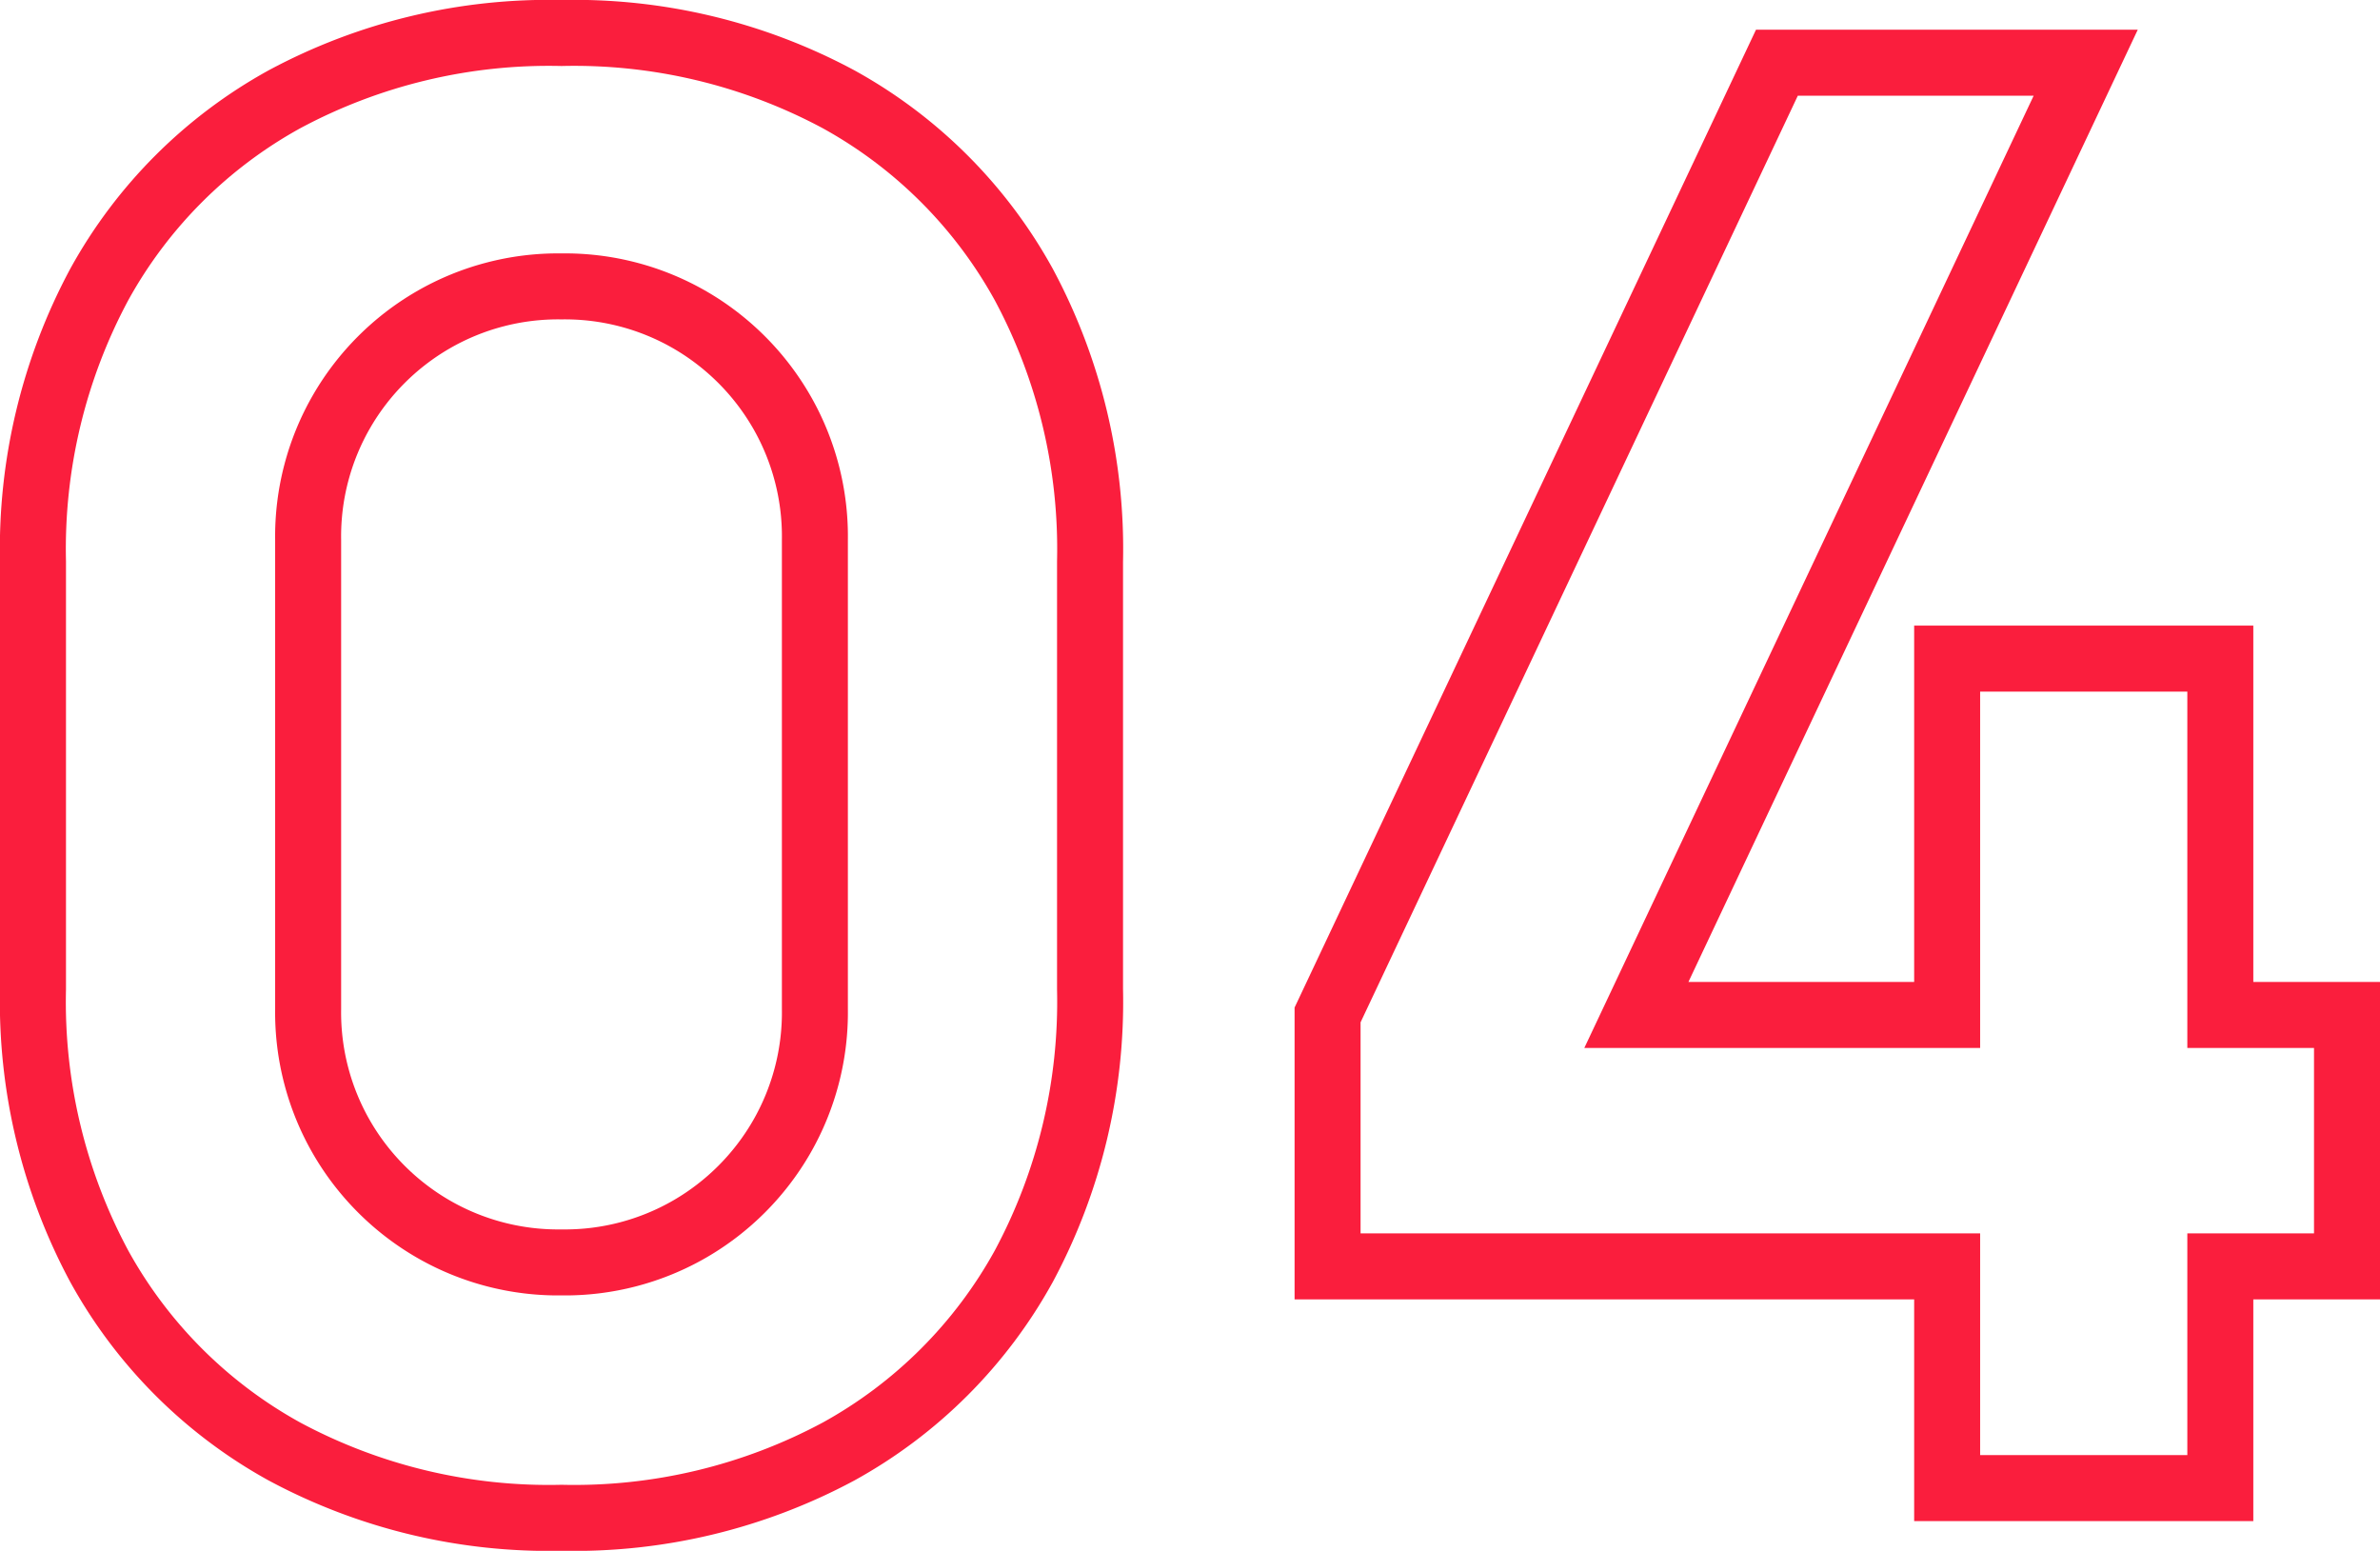
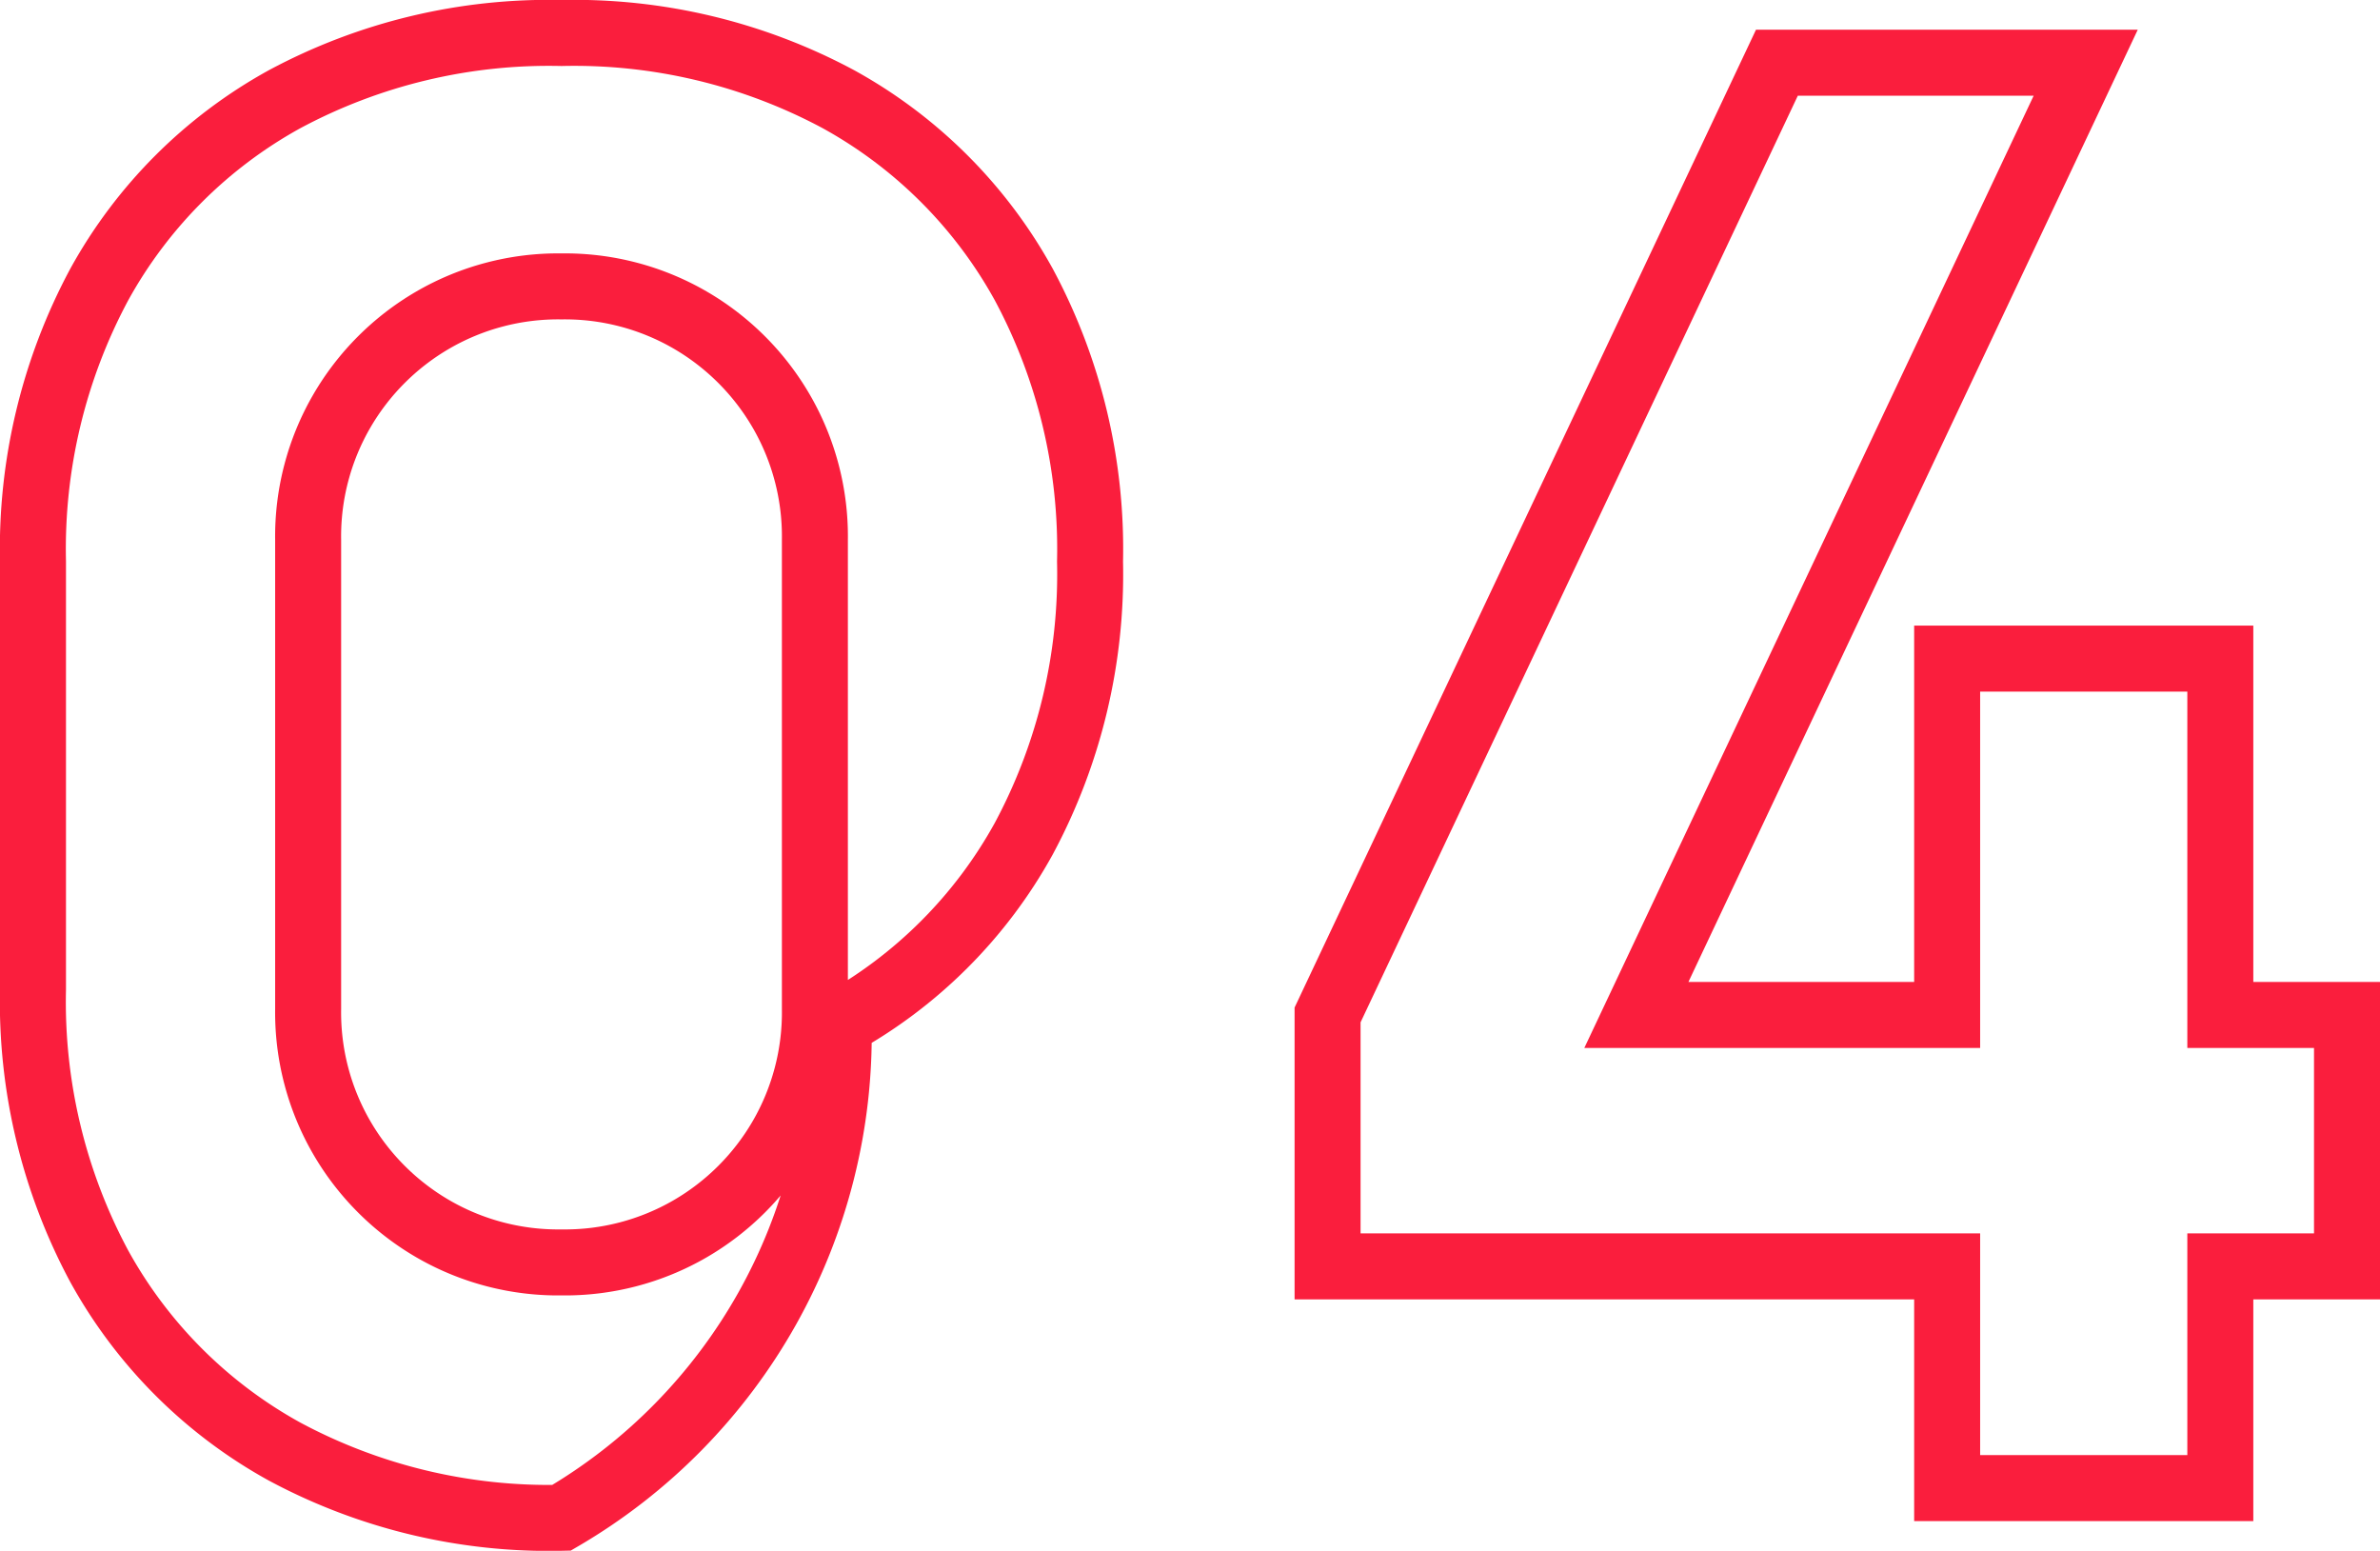
<svg xmlns="http://www.w3.org/2000/svg" width="72.14" height="47" viewBox="0 0 72.14 47">
-   <path id="Caminho_20340" data-name="Caminho 20340" d="M-57.12.9a16.949,16.949,0,0,1-8.4-2.01,14.277,14.277,0,0,1-5.61-5.61,16.949,16.949,0,0,1-2.01-8.4V-28.08a16.949,16.949,0,0,1,2.01-8.4,14.277,14.277,0,0,1,5.61-5.61,16.949,16.949,0,0,1,8.4-2.01,16.949,16.949,0,0,1,8.4,2.01,14.277,14.277,0,0,1,5.61,5.61,16.949,16.949,0,0,1,2.01,8.4v12.96a16.949,16.949,0,0,1-2.01,8.4,14.277,14.277,0,0,1-5.61,5.61A16.949,16.949,0,0,1-57.12.9Zm0-7.74a7.568,7.568,0,0,0,3.9-1.02,7.608,7.608,0,0,0,2.76-2.76,7.568,7.568,0,0,0,1.02-3.9V-28.74a7.568,7.568,0,0,0-1.02-3.9,7.609,7.609,0,0,0-2.76-2.76,7.568,7.568,0,0,0-3.9-1.02,7.568,7.568,0,0,0-3.9,1.02,7.608,7.608,0,0,0-2.76,2.76,7.568,7.568,0,0,0-1.02,3.9v14.22a7.568,7.568,0,0,0,1.02,3.9,7.608,7.608,0,0,0,2.76,2.76A7.568,7.568,0,0,0-57.12-6.84Zm42,6.84V-6.72H-33.9v-7.62L-20.28-43.2h9.36L-24.54-14.34h9.42v-10.8h8.28v10.8H-3v7.62H-6.84V0Z" transform="translate(74.14 45.1)" fill="none" stroke="#fa1e3d" stroke-width="2" />
+   <path id="Caminho_20340" data-name="Caminho 20340" d="M-57.12.9a16.949,16.949,0,0,1-8.4-2.01,14.277,14.277,0,0,1-5.61-5.61,16.949,16.949,0,0,1-2.01-8.4V-28.08a16.949,16.949,0,0,1,2.01-8.4,14.277,14.277,0,0,1,5.61-5.61,16.949,16.949,0,0,1,8.4-2.01,16.949,16.949,0,0,1,8.4,2.01,14.277,14.277,0,0,1,5.61,5.61,16.949,16.949,0,0,1,2.01,8.4a16.949,16.949,0,0,1-2.01,8.4,14.277,14.277,0,0,1-5.61,5.61A16.949,16.949,0,0,1-57.12.9Zm0-7.74a7.568,7.568,0,0,0,3.9-1.02,7.608,7.608,0,0,0,2.76-2.76,7.568,7.568,0,0,0,1.02-3.9V-28.74a7.568,7.568,0,0,0-1.02-3.9,7.609,7.609,0,0,0-2.76-2.76,7.568,7.568,0,0,0-3.9-1.02,7.568,7.568,0,0,0-3.9,1.02,7.608,7.608,0,0,0-2.76,2.76,7.568,7.568,0,0,0-1.02,3.9v14.22a7.568,7.568,0,0,0,1.02,3.9,7.608,7.608,0,0,0,2.76,2.76A7.568,7.568,0,0,0-57.12-6.84Zm42,6.84V-6.72H-33.9v-7.62L-20.28-43.2h9.36L-24.54-14.34h9.42v-10.8h8.28v10.8H-3v7.62H-6.84V0Z" transform="translate(74.14 45.1)" fill="none" stroke="#fa1e3d" stroke-width="2" />
</svg>